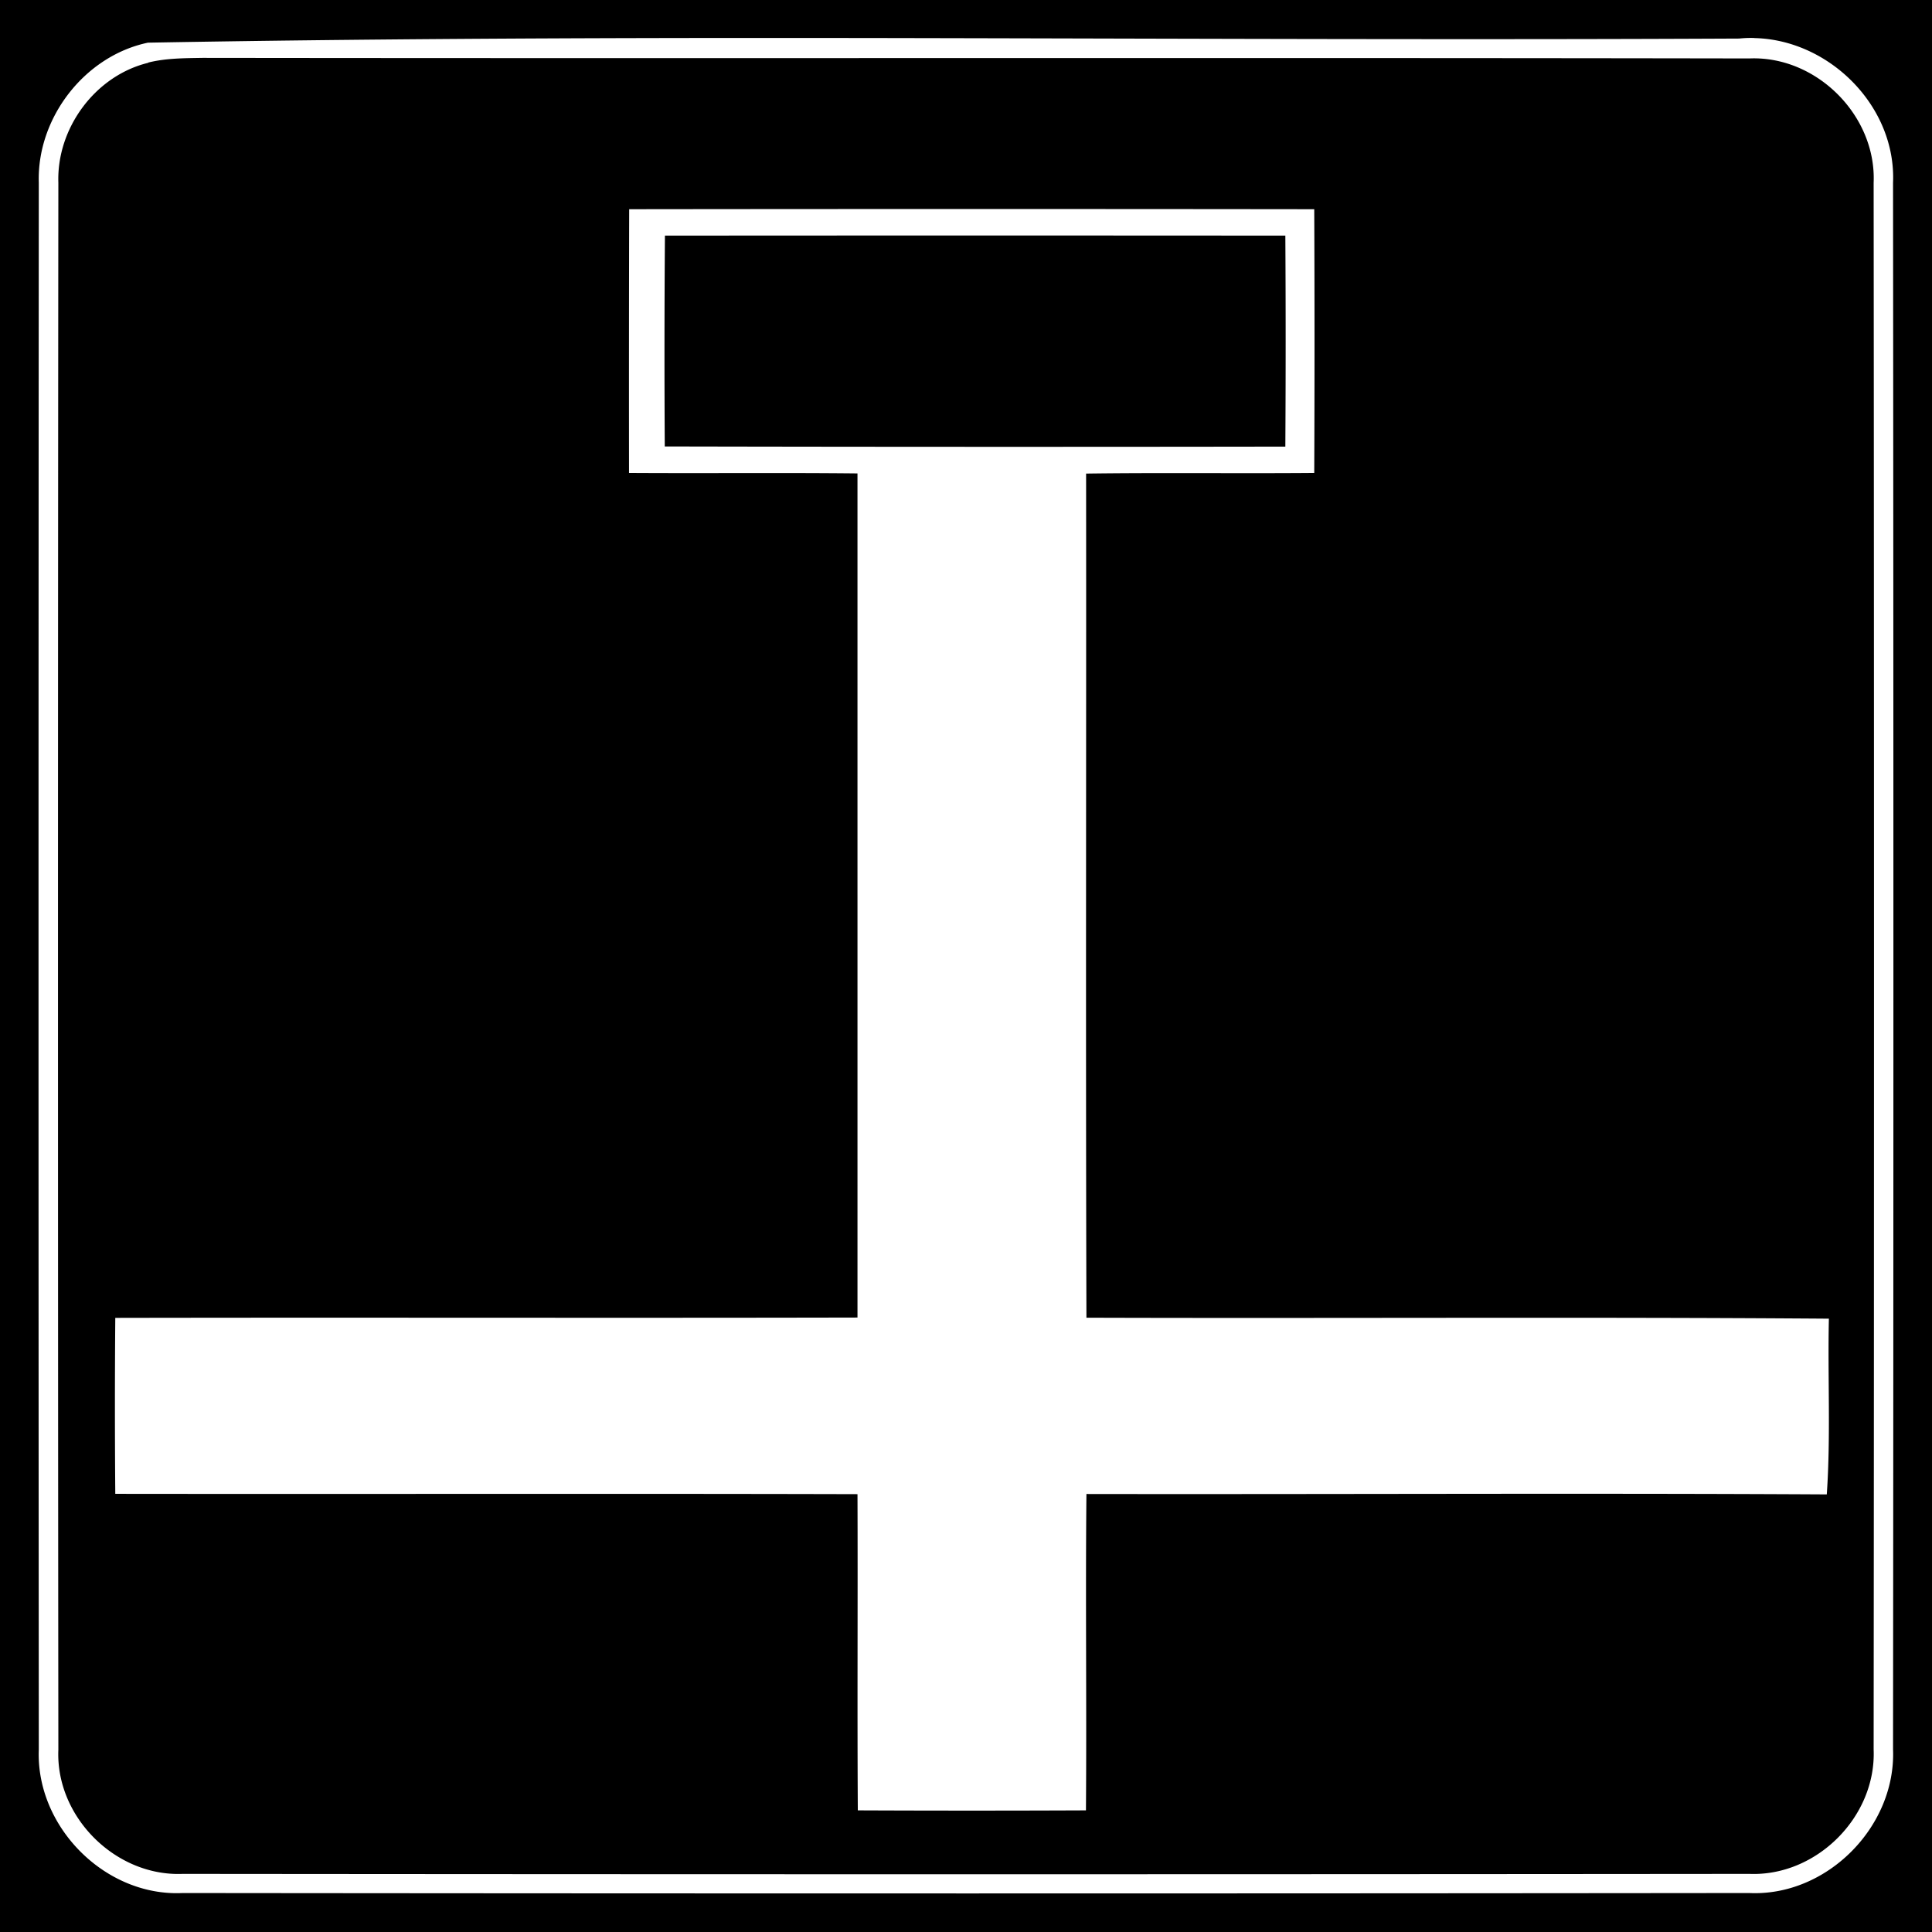
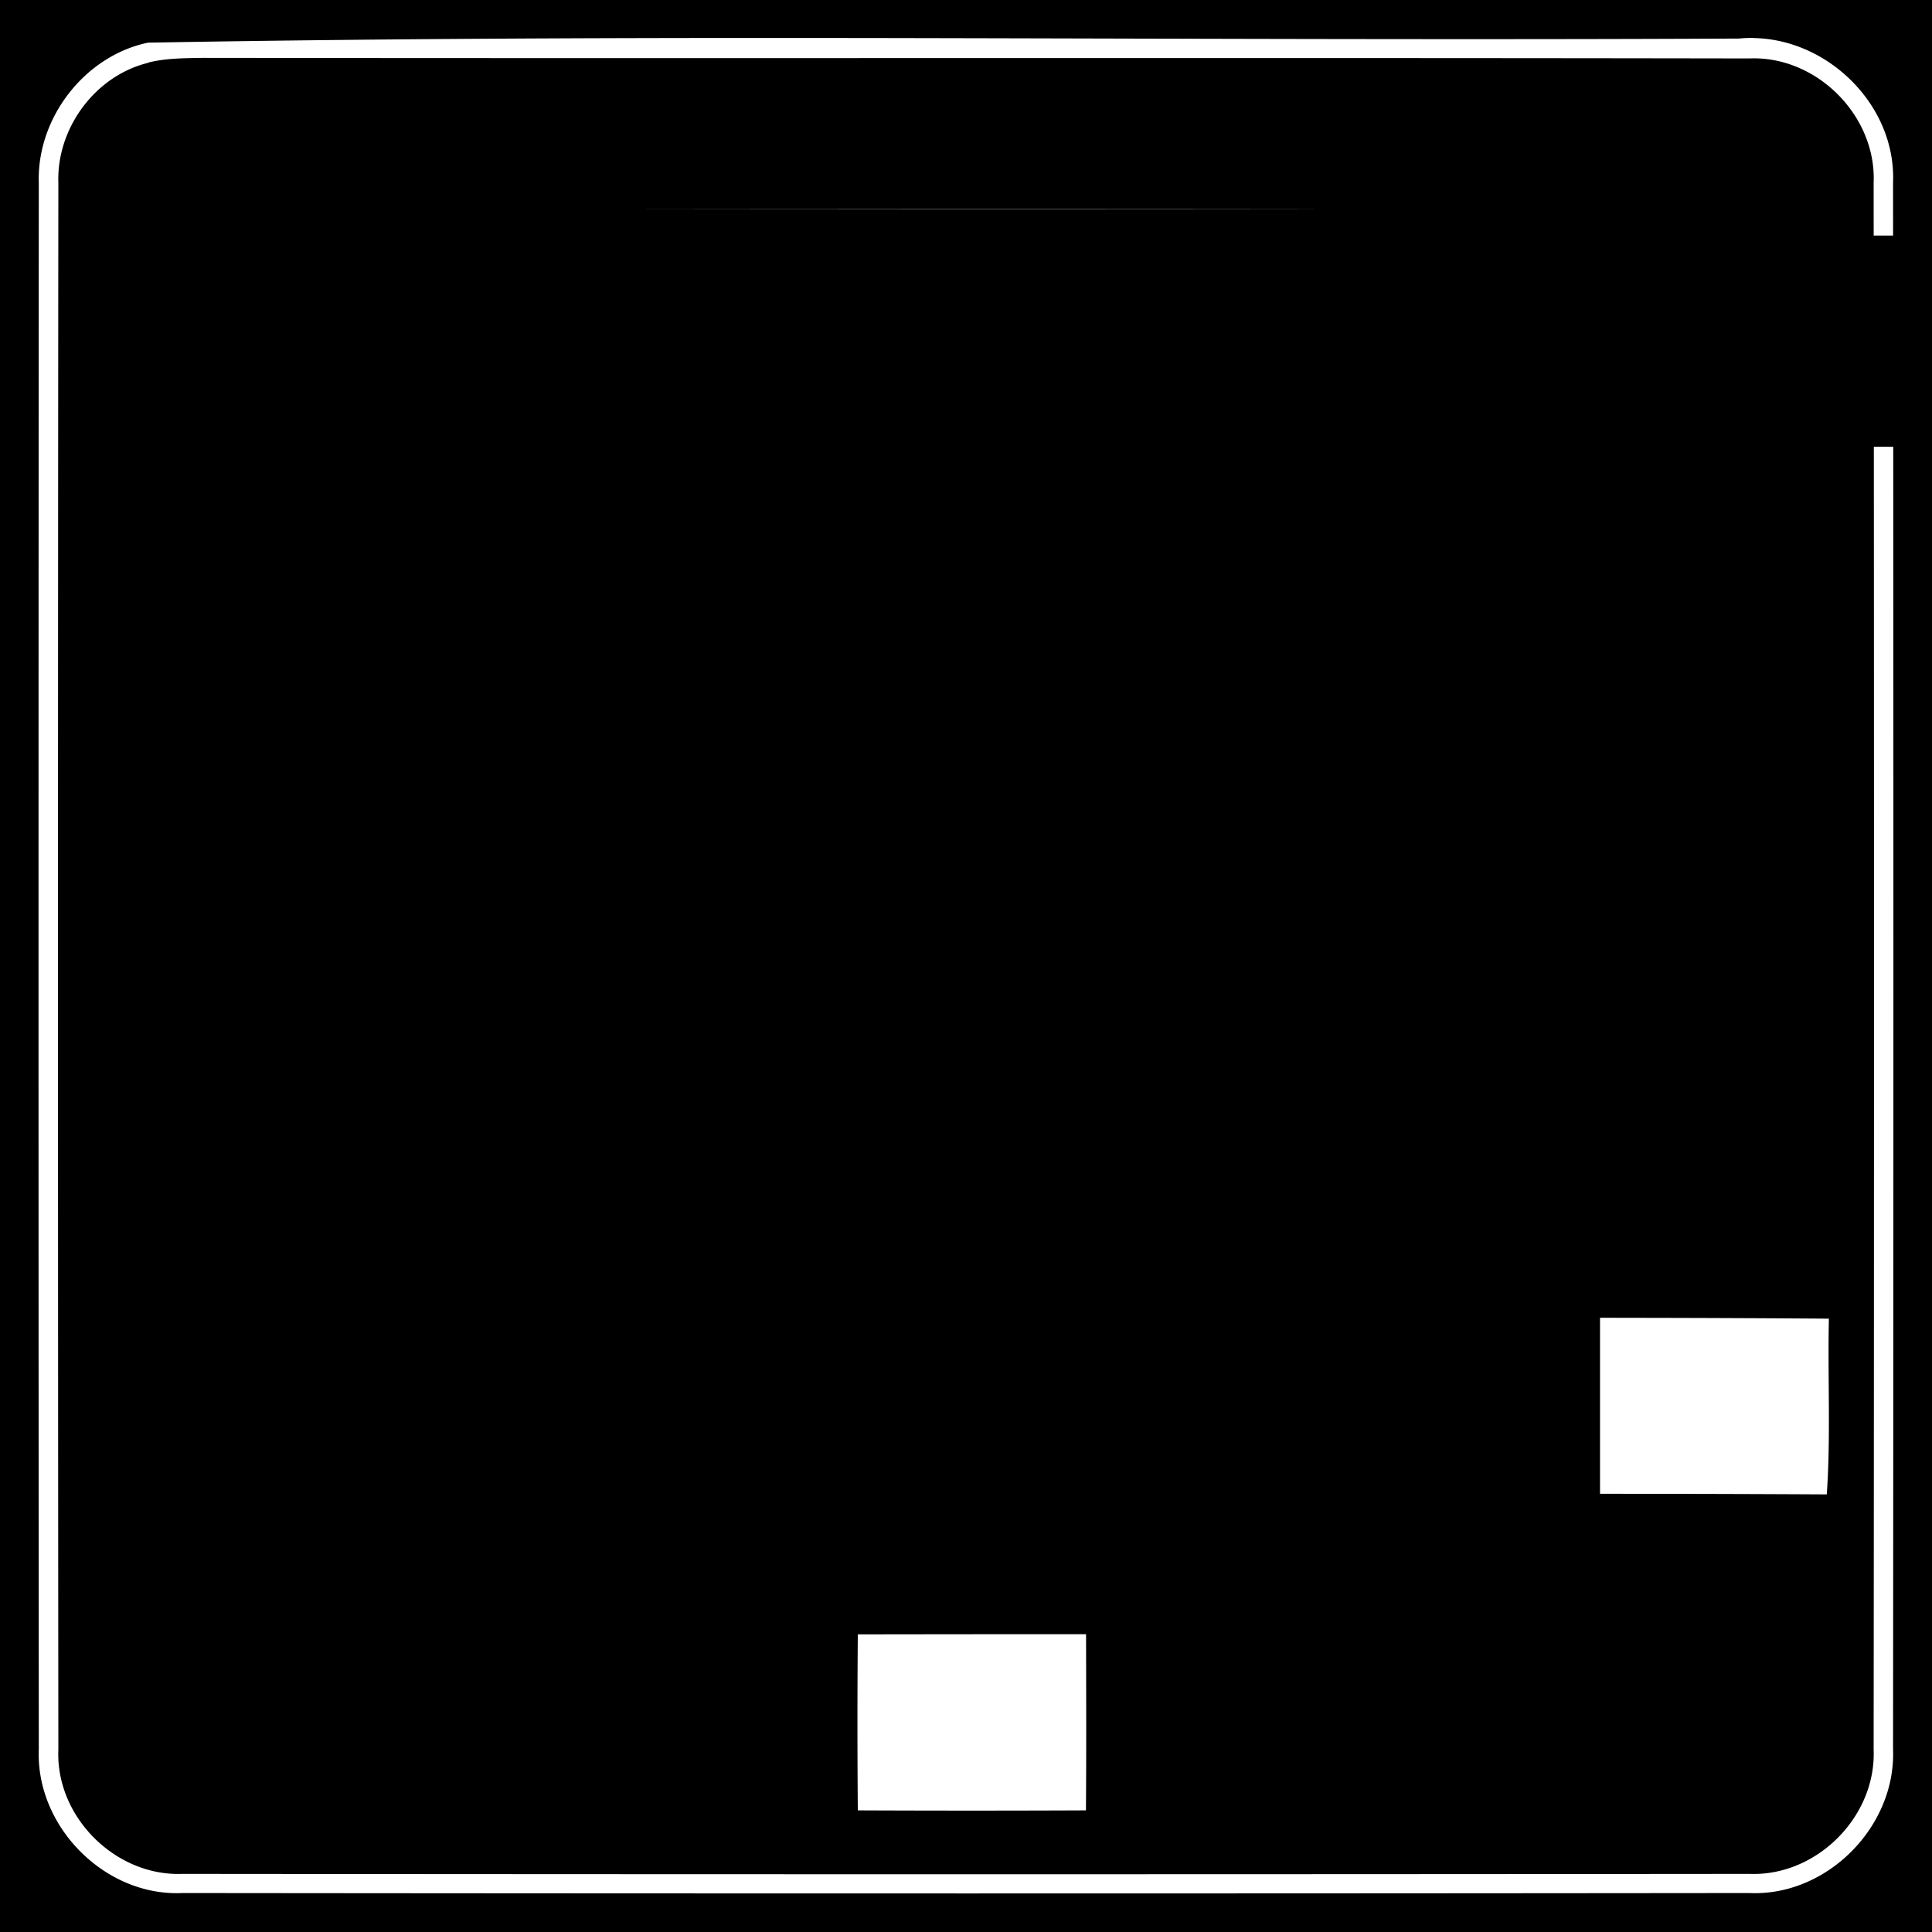
<svg xmlns="http://www.w3.org/2000/svg" width="24" height="24">
-   <path d="M0 0v24h24V0zm21.793.473c.931.02 1.764.847 1.723 1.798q.009 9.728 0 19.46c.038.96-.822 1.83-1.787 1.785q-9.73.01-19.46 0c-.964.047-1.827-.825-1.787-1.786a14029 14029 0 0 1 0-19.46C.456 1.467 1.05.695 1.838.53 5.13.471 8.425.467 11.72.474s6.59.021 9.884.005q.095-.01.188-.007M2.518.719c-.226.004-.455.003-.676.058V.78c-.66.16-1.14.814-1.117 1.49q-.009 9.733 0 19.465c-.036.834.71 1.577 1.543 1.543q9.732.009 19.464 0c.834.033 1.577-.71 1.543-1.545q.009-9.732 0-19.462c.036-.834-.709-1.58-1.543-1.545C15.328.715 8.922.727 2.518.719m5.298 1.88q4.254-.005 8.51 0a398 398 0 0 1 0 3.276c-.944.008-1.89-.005-2.834.008.003 3.496-.006 6.99.004 10.486 3.074.01 6.15-.011 9.223.012-.016.728.024 1.456-.026 2.183-3.066-.017-6.132 0-9.197-.005-.013 1.31.004 2.62-.006 3.93q-1.418.006-2.834 0c-.008-1.31.001-2.62-.004-3.928-3.075-.008-6.147 0-9.22-.004q-.009-1.094 0-2.186c3.074-.006 6.147.003 9.22-.004V5.881c-.946-.01-1.892 0-2.838-.006q-.002-1.638.002-3.275m.444.327v.002a190 190 0 0 0-.002 2.617q3.855.008 7.709.002.008-1.313 0-2.621-3.854-.003-7.707 0" />
+   <path d="M0 0v24h24V0zm21.793.473c.931.02 1.764.847 1.723 1.798q.009 9.728 0 19.46c.038.96-.822 1.83-1.787 1.785q-9.73.01-19.46 0c-.964.047-1.827-.825-1.787-1.786a14029 14029 0 0 1 0-19.46C.456 1.467 1.05.695 1.838.53 5.13.471 8.425.467 11.72.474s6.59.021 9.884.005q.095-.01.188-.007M2.518.719c-.226.004-.455.003-.676.058V.78c-.66.16-1.14.814-1.117 1.49q-.009 9.733 0 19.465c-.036.834.71 1.577 1.543 1.543q9.732.009 19.464 0c.834.033 1.577-.71 1.543-1.545q.009-9.732 0-19.462c.036-.834-.709-1.58-1.543-1.545C15.328.715 8.922.727 2.518.719m5.298 1.88q4.254-.005 8.51 0a398 398 0 0 1 0 3.276c-.944.008-1.89-.005-2.834.008.003 3.496-.006 6.99.004 10.486 3.074.01 6.15-.011 9.223.012-.016.728.024 1.456-.026 2.183-3.066-.017-6.132 0-9.197-.005-.013 1.31.004 2.62-.006 3.93q-1.418.006-2.834 0q-.009-1.094 0-2.186c3.074-.006 6.147.003 9.22-.004V5.881c-.946-.01-1.892 0-2.838-.006q-.002-1.638.002-3.275m.444.327v.002a190 190 0 0 0-.002 2.617q3.855.008 7.709.002.008-1.313 0-2.621-3.854-.003-7.707 0" />
</svg>